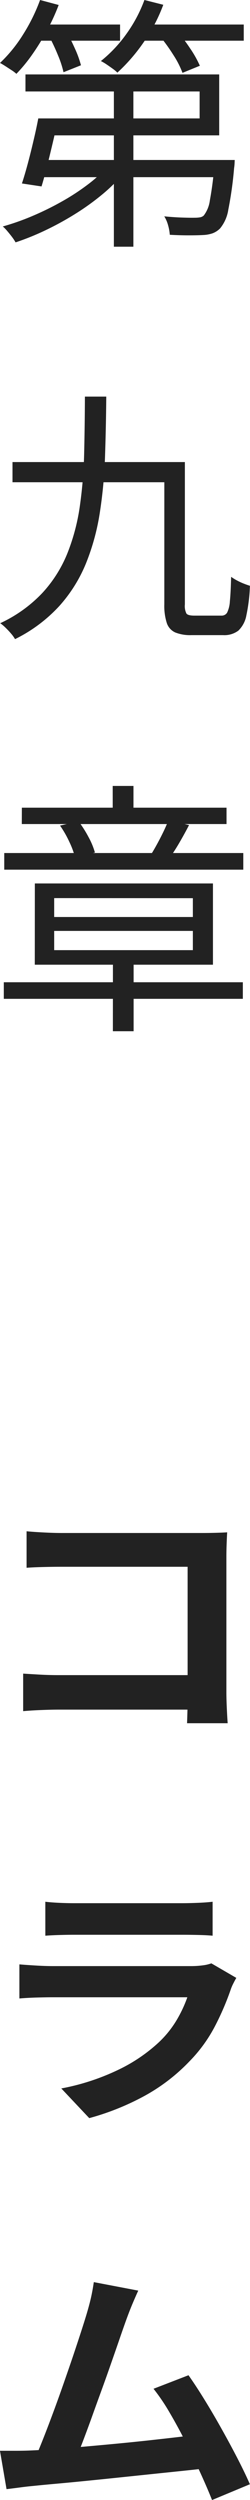
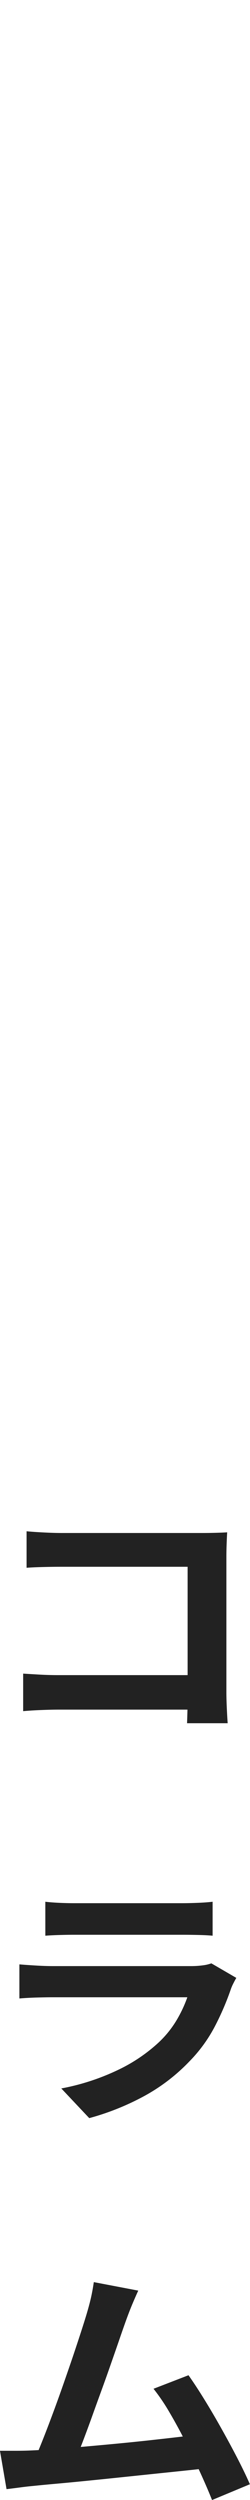
<svg xmlns="http://www.w3.org/2000/svg" width="16.001" height="160" viewBox="0 0 16.001 160">
  <g id="menu09" transform="translate(-1044.5 -248)">
    <path id="パス_163594" data-name="パス 163594" d="M2.752-12.072q.507.047,1.133.078t1.091.032h9.042q.4,0,.873-.013t.7-.03q-.018.295-.034.735t-.016.815v8.691q0,.43.027,1.014t.055.963h-2.6q.014-.379.025-.819t.011-.9V-9.8H4.98q-.571,0-1.211.017t-1.017.047ZM2.533-2.963q.458.03,1.044.063t1.187.034H14.47V-.658H4.838q-.518,0-1.191.028T2.533-.559Zm1.419,14.6q.369.046.891.07t.973.023h6.9q.427,0,1-.023t.943-.07v2.174q-.357-.034-.917-.047t-1.056-.013H5.817q-.433,0-.95.015t-.914.045Zm12.224,4.874q-.092.159-.193.36a2.927,2.927,0,0,0-.147.334A17.434,17.434,0,0,1,14.8,19.621a9.418,9.418,0,0,1-1.624,2.232,11.84,11.84,0,0,1-3.025,2.291,16.362,16.362,0,0,1-3.388,1.342l-1.789-1.9A14.588,14.588,0,0,0,8.59,22.408a10.362,10.362,0,0,0,2.615-1.764A6.556,6.556,0,0,0,12.364,19.2a8.232,8.232,0,0,0,.677-1.449H4.382q-.333,0-.928.015t-1.162.062V15.646q.581.047,1.127.078t.963.032h8.874a5.564,5.564,0,0,0,.788-.05,2.438,2.438,0,0,0,.534-.126ZM9.9,36.525q-.174.379-.368.84t-.4,1.03q-.168.464-.419,1.195t-.555,1.6q-.3.866-.632,1.777t-.638,1.768q-.31.857-.578,1.555t-.466,1.13L3.192,47.5q.243-.541.551-1.314T4.39,44.5q.34-.911.673-1.863T5.7,40.79q.3-.894.543-1.645t.384-1.231q.186-.641.277-1.076t.151-.857Zm3.216,5.415q.481.682,1.036,1.585t1.1,1.881q.548.979,1.017,1.891t.776,1.62l-2.423,1.011q-.3-.761-.745-1.735t-.951-1.986q-.51-1.012-1.037-1.906a12.546,12.546,0,0,0-1.012-1.494Zm-10.1,4.815q.622-.024,1.489-.087t1.875-.152q1.009-.089,2.061-.189t2.065-.21q1.013-.111,1.888-.213t1.493-.183l.536,2.154q-.659.08-1.585.176l-1.986.207L8.7,48.483q-1.1.115-2.137.219t-1.919.183q-.88.079-1.489.143-.341.03-.8.091t-.886.112l-.42-2.456q.457,0,1,0T3.021,46.755Z" transform="translate(1043.449 358.072)" fill="#222" />
-     <path id="パス_163593" data-name="パス 163593" d="M3.661-6.784h9.672V-8.509H2.187V-9.6h12.4v3.9H3.661Zm-.656,0H4.281q-.149.719-.336,1.512T3.574-3.741Q3.391-3,3.215-2.431L1.96-2.621q.183-.555.374-1.269T2.7-5.358Q2.88-6.113,3.006-6.784Zm.19,2.66H14.62v1.1H2.864Zm11.1,0h1.285l-.008.191a2.719,2.719,0,0,1-.032.33A23.689,23.689,0,0,1,15.17-.945a2.479,2.479,0,0,1-.526,1.2,1.361,1.361,0,0,1-.472.31,2.091,2.091,0,0,1-.611.113q-.321.02-.9.021T11.424.663a2.963,2.963,0,0,0-.108-.605,2.179,2.179,0,0,0-.245-.576q.616.062,1.163.079t.774.01a2.062,2.062,0,0,0,.358-.026A.461.461,0,0,0,13.6-.572a2.019,2.019,0,0,0,.388-.965,20.985,20.985,0,0,0,.3-2.421ZM7.845-9.317H9.094V1.426H7.845ZM7.508-3.793l1,.465a10.193,10.193,0,0,1-1.395,1.4A15.769,15.769,0,0,1,5.376-.675,19.05,19.05,0,0,1,3.473.371a16.587,16.587,0,0,1-1.919.778A3.1,3.1,0,0,0,1.324.8q-.144-.19-.3-.373A2.359,2.359,0,0,0,.736.13a15.549,15.549,0,0,0,1.9-.671,18.56,18.56,0,0,0,1.88-.926A14.484,14.484,0,0,0,6.2-2.571,8.5,8.5,0,0,0,7.508-3.793Zm-4.744-9H8.242v1.035H2.764Zm6.547,0h6.847v1.035H9.311ZM3.121-14.363l1.192.319A13.466,13.466,0,0,1,3.56-12.4a15.289,15.289,0,0,1-.935,1.519A10.1,10.1,0,0,1,1.606-9.637a2.256,2.256,0,0,0-.3-.229l-.394-.257q-.2-.13-.354-.211a9.2,9.2,0,0,0,1.478-1.823A11.511,11.511,0,0,0,3.121-14.363Zm6.682,0,1.205.306a10.6,10.6,0,0,1-1.271,2.421A11.393,11.393,0,0,1,8.07-9.714a2.281,2.281,0,0,0-.3-.251q-.192-.14-.392-.275a3.2,3.2,0,0,0-.364-.216,8.6,8.6,0,0,0,1.629-1.731A9.078,9.078,0,0,0,9.8-14.363ZM3.718-12.008l1.064-.385q.29.509.57,1.138a6.546,6.546,0,0,1,.387,1.069l-1.117.446a6.475,6.475,0,0,0-.356-1.089A12.951,12.951,0,0,0,3.718-12.008Zm7.094-.01,1.055-.39a11.878,11.878,0,0,1,.857,1.14,6.894,6.894,0,0,1,.625,1.113L12.237-9.7a5.811,5.811,0,0,0-.577-1.134A11.474,11.474,0,0,0,10.812-12.019ZM5.991,11.019H7.359q-.017,1.958-.08,3.834a29.561,29.561,0,0,1-.334,3.6,14.587,14.587,0,0,1-.881,3.23,9.393,9.393,0,0,1-1.708,2.736,9.607,9.607,0,0,1-2.837,2.122,2.2,2.2,0,0,0-.249-.349Q1.107,26,.923,25.821a2.808,2.808,0,0,0-.351-.3,8.792,8.792,0,0,0,2.7-1.94,8.327,8.327,0,0,0,1.6-2.539,13.136,13.136,0,0,0,.795-3.017,28.518,28.518,0,0,0,.276-3.385Q5.984,12.869,5.991,11.019ZM1.357,15.208H11.849V16.5H1.357Zm9.718,0H12.39v9.11a1.067,1.067,0,0,0,.1.585q.1.133.5.133H14.73a.4.4,0,0,0,.364-.193,1.907,1.907,0,0,0,.175-.726q.056-.534.08-1.564a3.561,3.561,0,0,0,.374.232,3.936,3.936,0,0,0,.43.2q.22.087.4.142a10.8,10.8,0,0,1-.226,1.886,1.793,1.793,0,0,1-.512.982,1.489,1.489,0,0,1-.983.29H12.811a2.585,2.585,0,0,1-1.035-.17,1.007,1.007,0,0,1-.542-.6,3.6,3.6,0,0,1-.16-1.21ZM.8,48.5h15.3v1.061H.8Zm6.985-1.6H9.109v4.735H7.781Zm-3.76-1.685v1.23H12.9v-1.23Zm0-2.1v1.209H12.9V43.12Zm-1.238-.938h11.4v5.2H2.783Zm-.831-4.849h13.1v1.048H1.952ZM.829,40.23h15.3v1.065H.829Zm6.941-4.294H9.1v2.089H7.771Zm3.561,2.205,1.327.3q-.3.579-.621,1.13t-.613.956l-1.156-.274q.178-.291.379-.663t.385-.755Q11.216,38.447,11.332,38.141Zm-6.93.332,1.187-.268a7.338,7.338,0,0,1,.637,1.007,4.745,4.745,0,0,1,.408.986l-1.268.322a5.454,5.454,0,0,0-.371-1.005A6.722,6.722,0,0,0,4.4,38.474Z" transform="translate(1043.943 262.363)" fill="#222" />
  </g>
</svg>